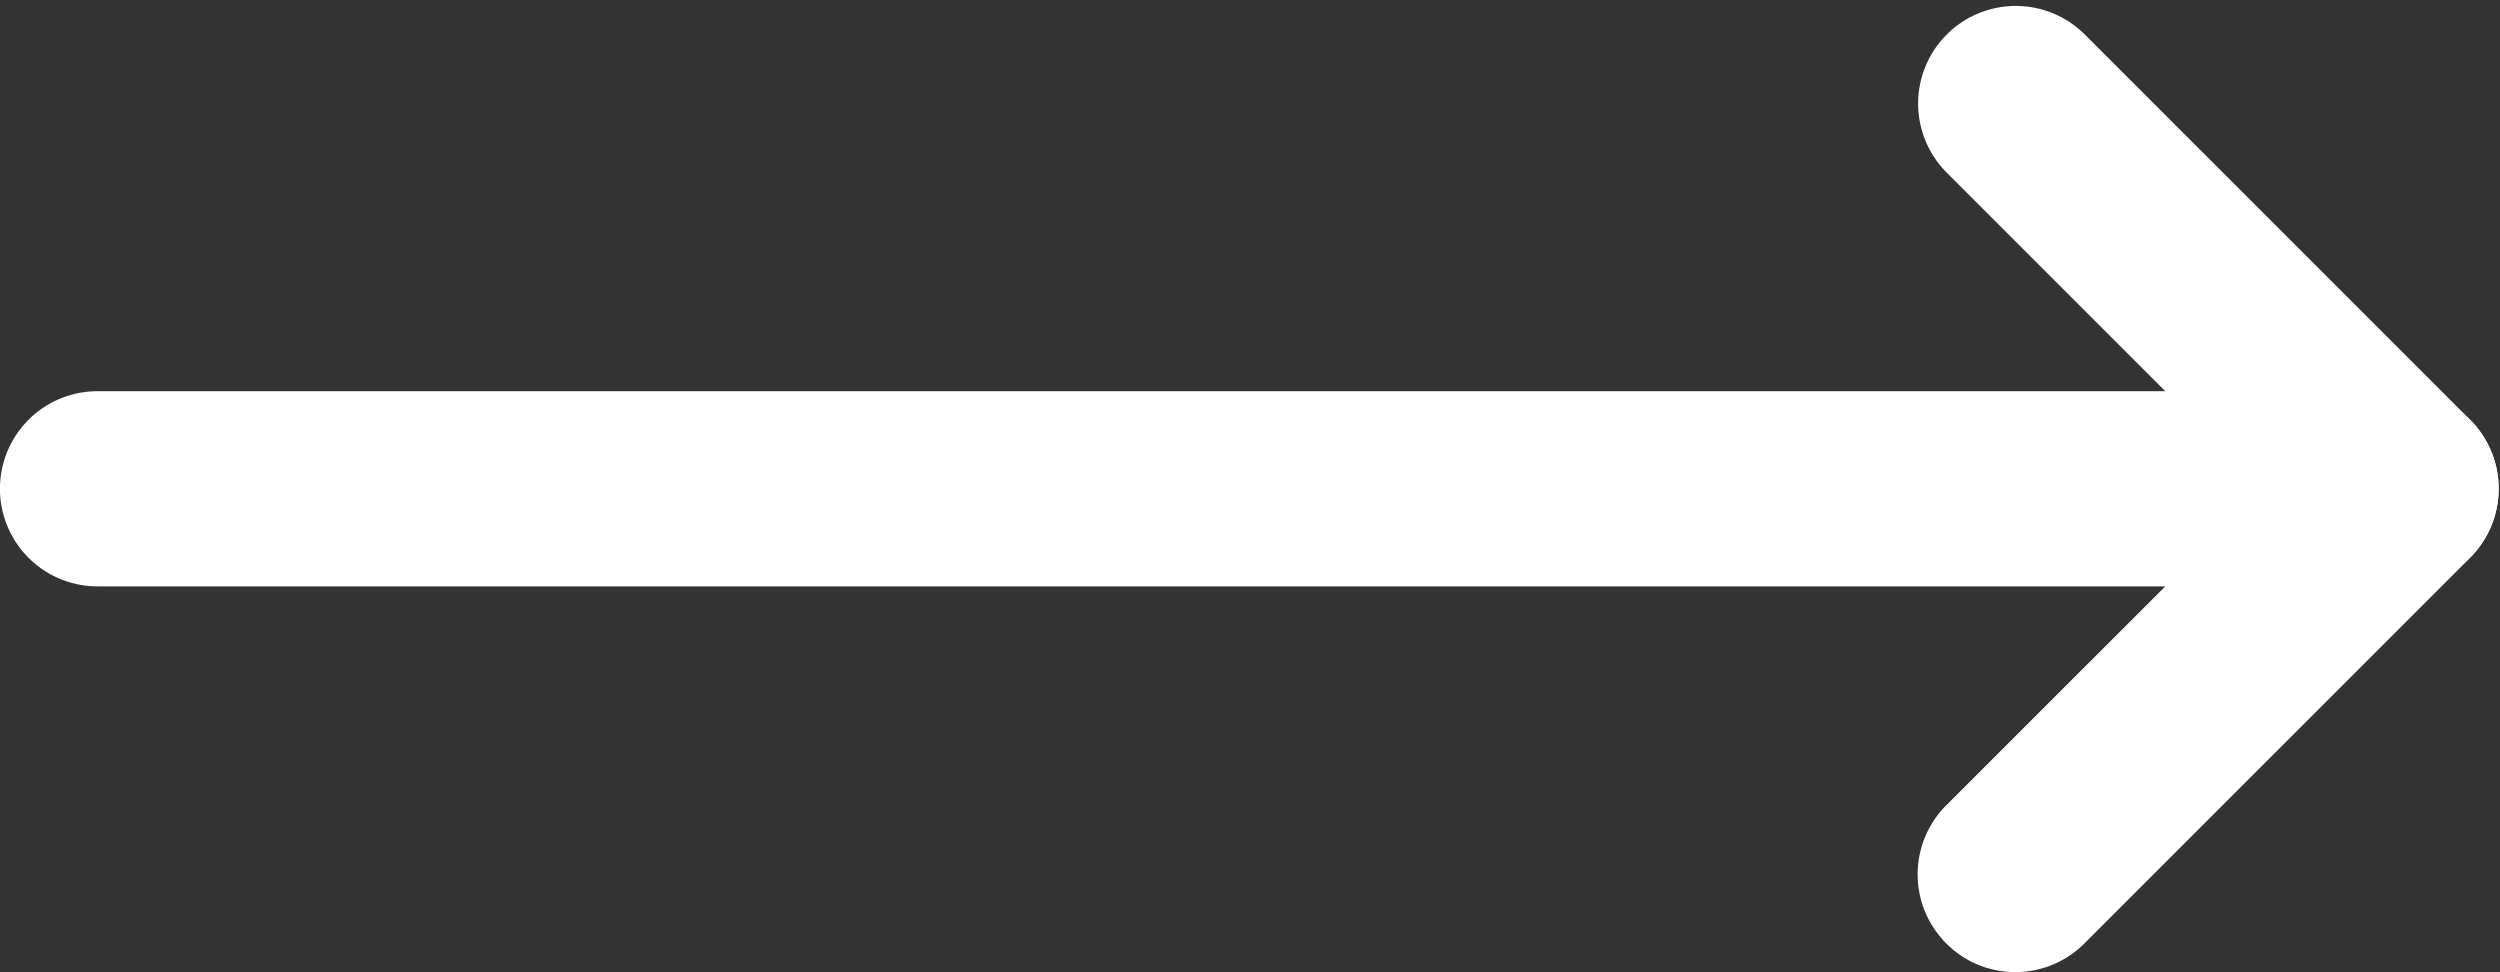
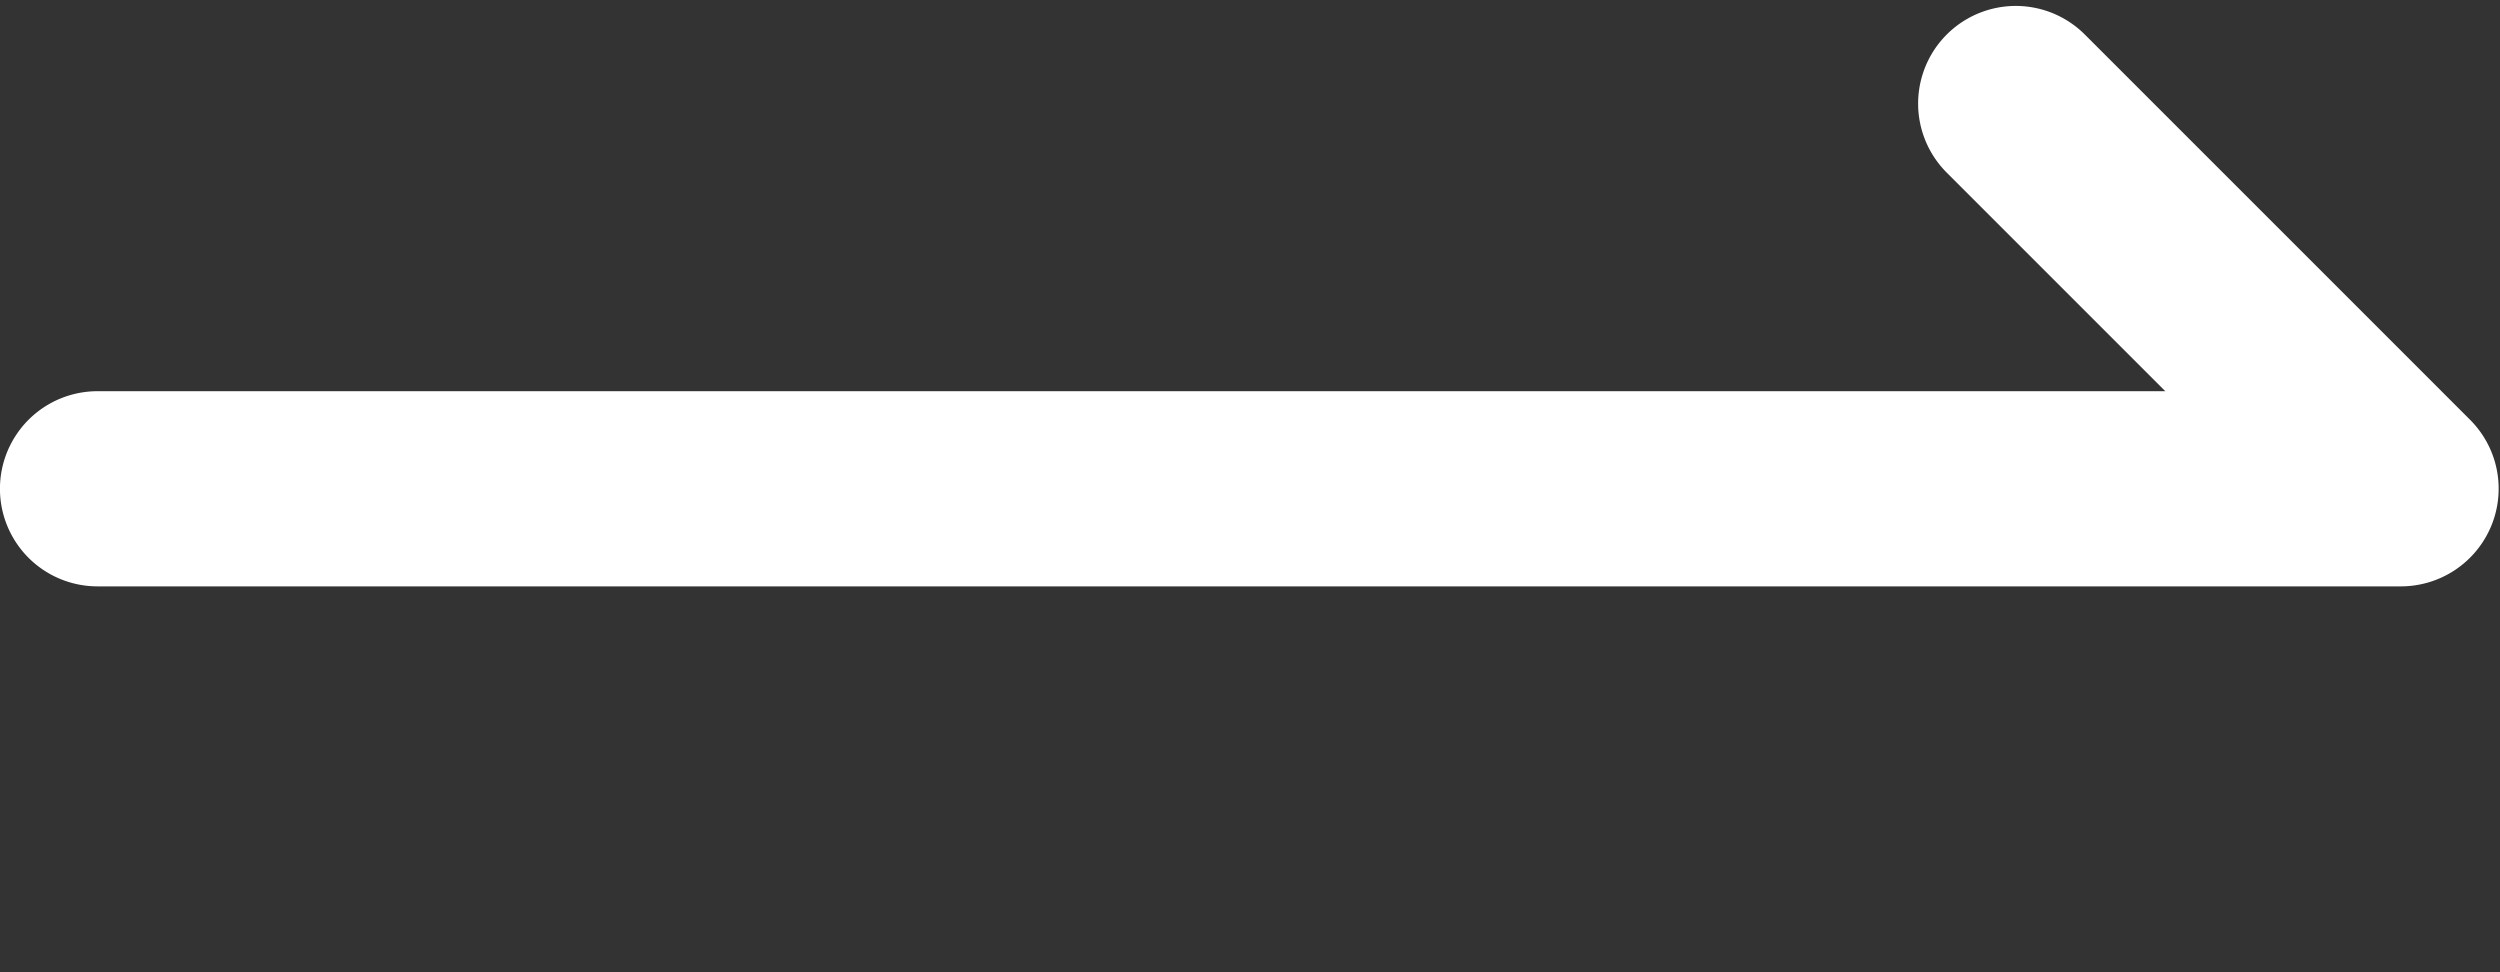
<svg xmlns="http://www.w3.org/2000/svg" width="26.016" height="10.116" viewBox="0 0 26.016 10.116">
  <rect x="0" y="0" width="26.016" height="10.116" fill="#333333" stroke="none" />
  <g id="right-arrow_2_" data-name="right-arrow (2)" transform="translate(0.5 0.562)">
    <g id="Group_7" data-name="Group 7" transform="translate(0 0)">
      <g id="Group_6" data-name="Group 6">
        <g id="Group_4" data-name="Group 4">
          <path id="Path_72" data-name="Path 72" d="M24.485,5.04H.515a.515.515,0,1,1,0-1.031H23.24L20.112.881a.516.516,0,0,1,.73-.73L24.851,4.16a.513.513,0,0,1,.111.562A.518.518,0,0,1,24.485,5.04Z" transform="translate(0 0)" fill="#fff" stroke="#fff" stroke-width="1" />
        </g>
        <g id="Group_5" data-name="Group 5" transform="translate(19.956 4.008)">
-           <path id="Path_73" data-name="Path 73" d="M.515,5.046a.508.508,0,0,1-.364-.152.516.516,0,0,1,0-.73L4.165.151a.516.516,0,0,1,.73.73L.881,4.895A.514.514,0,0,1,.515,5.046Z" transform="translate(0 0)" fill="#fff" stroke="#fff" stroke-width="1" />
-         </g>
+           </g>
      </g>
    </g>
  </g>
</svg>